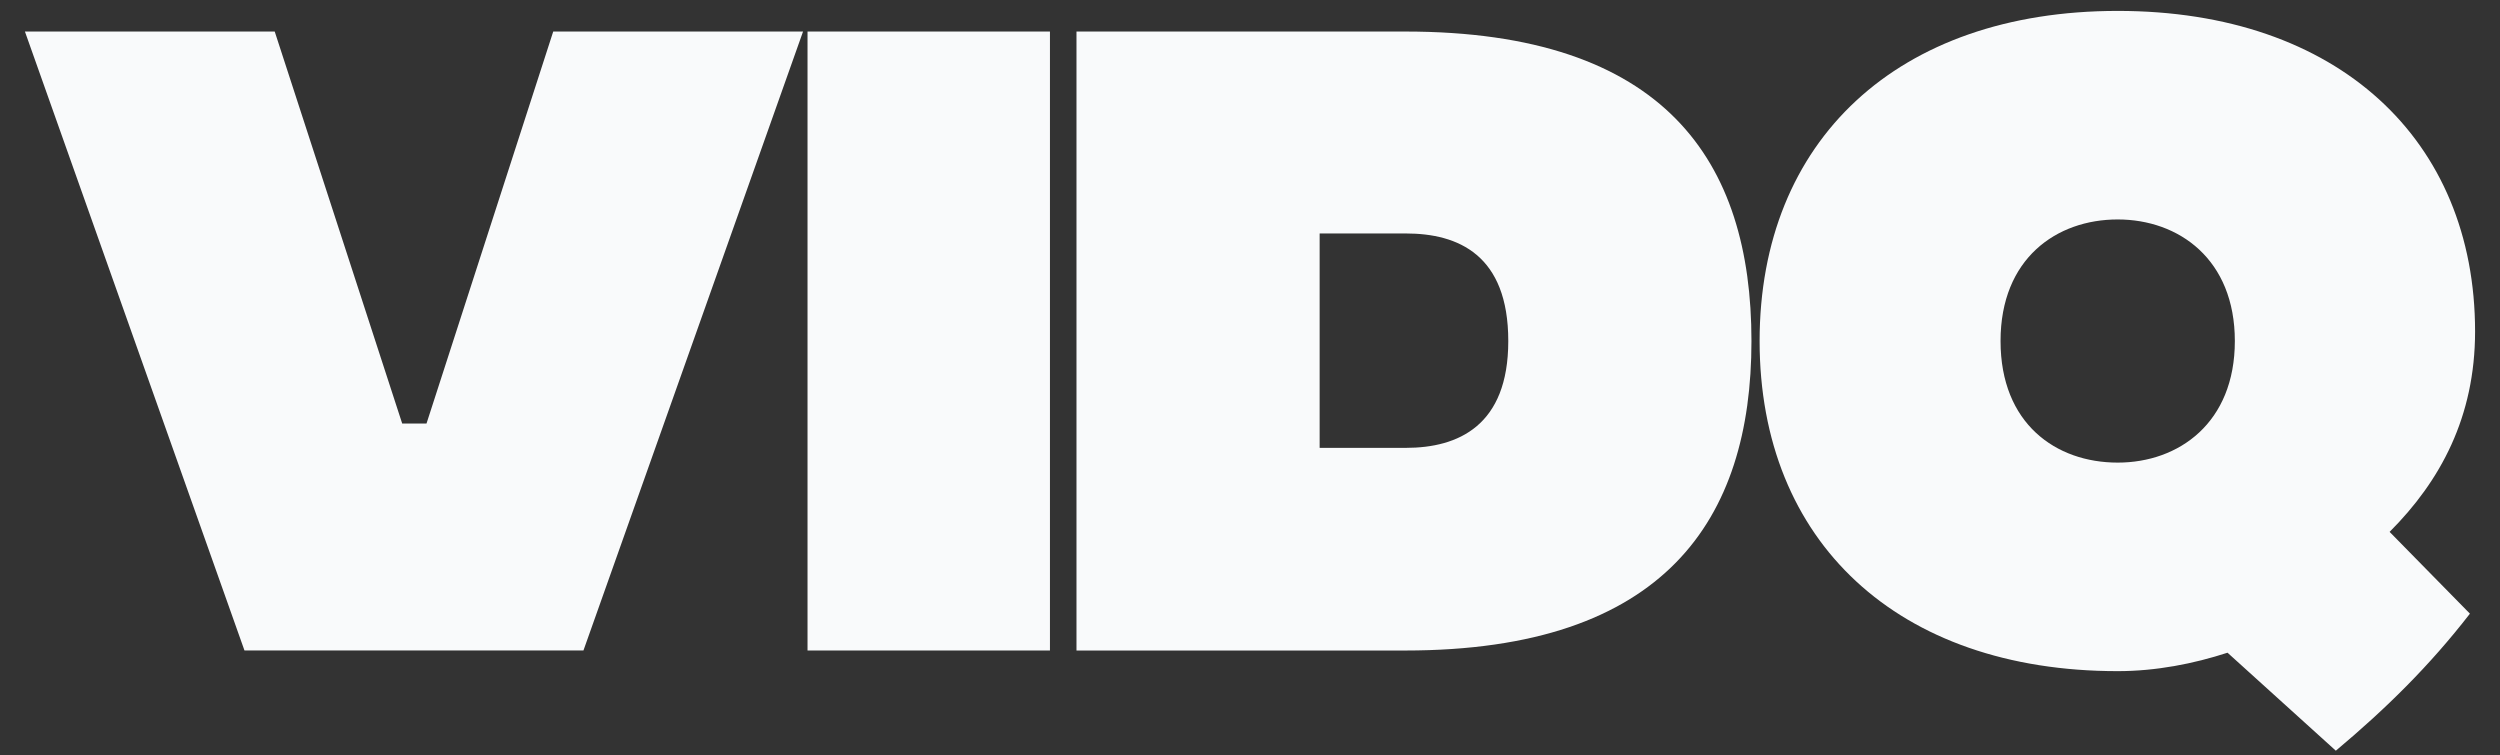
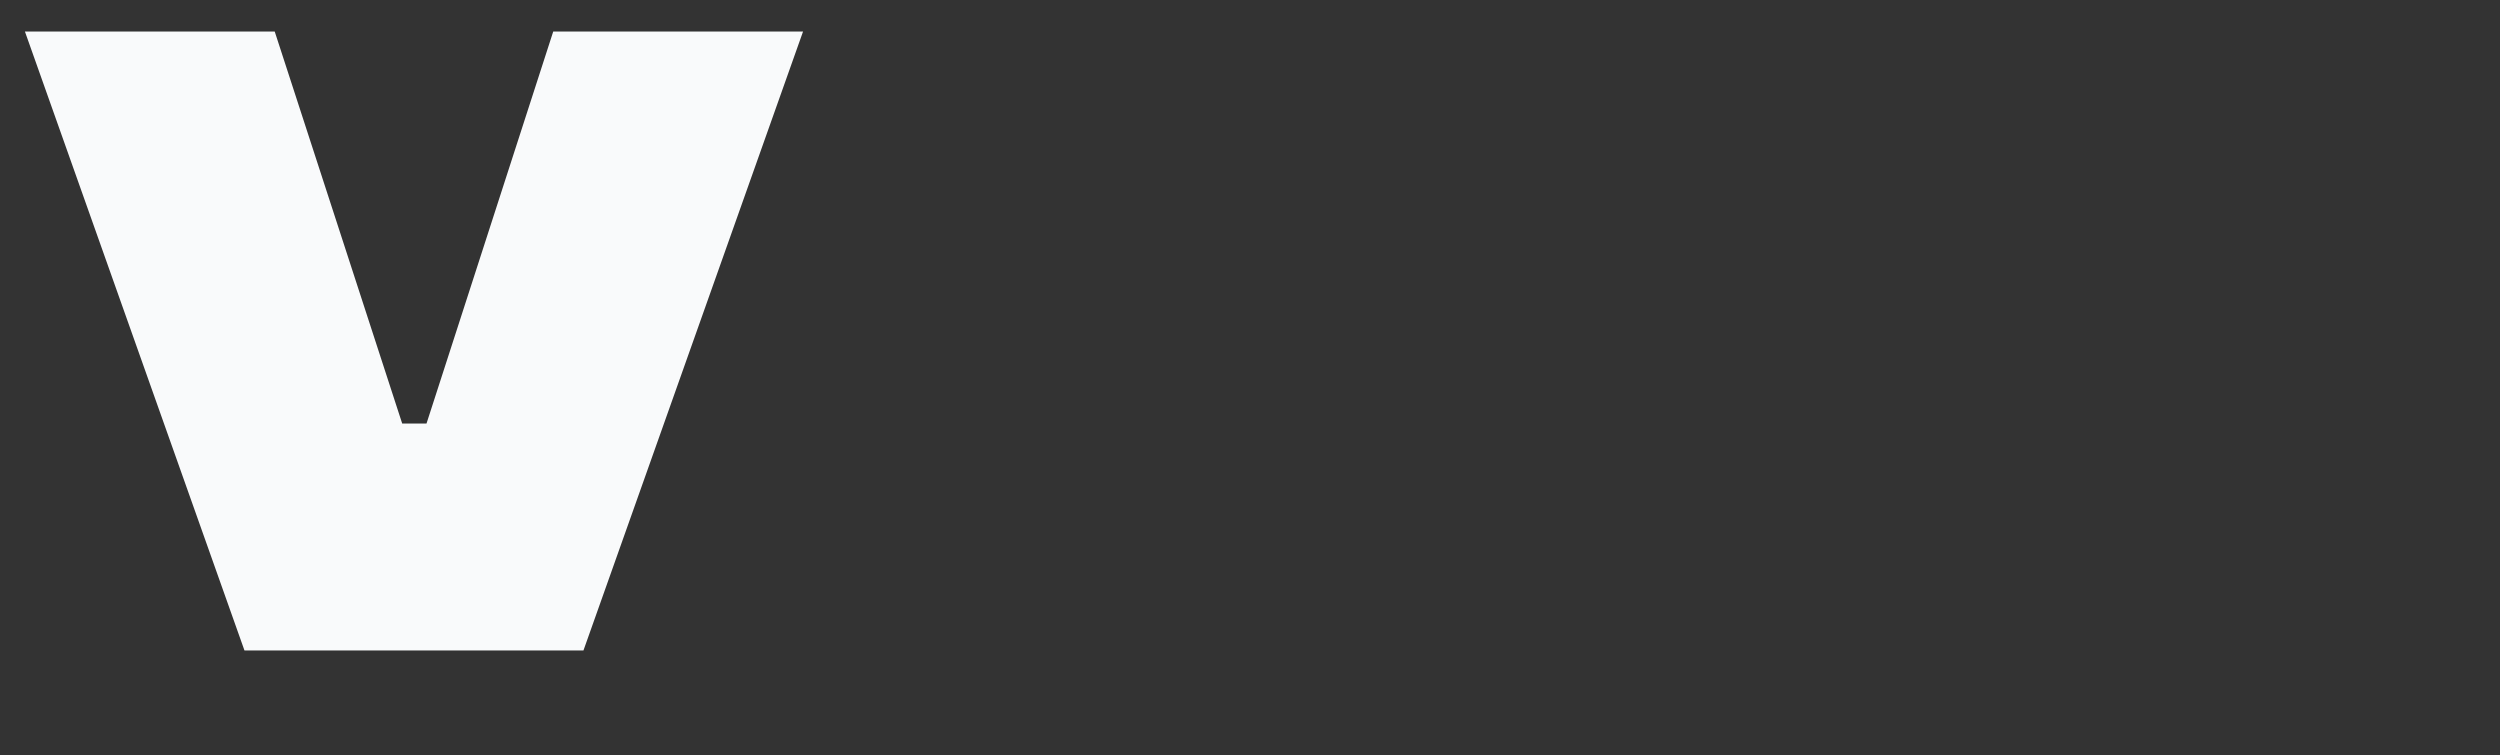
<svg xmlns="http://www.w3.org/2000/svg" width="96" height="29" viewBox="0 0 96 29" fill="none">
  <rect x="0" y="0" width="96" height="29" fill="#333333" stroke="none" />
  <path d="M0.957 1.211H10.549L15.444 16.263H16.378L21.244 1.211H30.837L22.404 24.979H9.388L0.957 1.211Z" fill="#F9FAFB" />
-   <path d="M31.009 1.211H40.318V24.979H31.009V1.211Z" fill="#F9FAFB" />
-   <path d="M67.256 13.096C67.256 19.943 63.945 24.98 53.957 24.98H41.337V1.211H53.957C63.945 1.211 67.256 6.191 67.256 13.095V13.096ZM57.918 13.096C57.918 9.785 55.994 8.965 53.985 8.965H50.674V17.198H53.985C55.994 17.198 57.918 16.349 57.918 13.096Z" fill="#F9FAFB" />
-   <path d="M91.761 20.424L94.845 23.565C93.289 25.574 91.62 27.214 89.696 28.827L85.537 25.064C84.235 25.488 82.791 25.772 81.32 25.772C72.861 25.772 67.569 20.792 67.569 13.096C67.569 5.399 72.86 0.419 81.32 0.419C89.781 0.419 95.043 5.371 95.043 12.727C95.043 16.009 93.713 18.471 91.761 20.424ZM81.319 17.764C83.667 17.764 85.818 16.236 85.818 13.096C85.818 9.956 83.667 8.427 81.319 8.427C78.971 8.427 76.821 9.926 76.821 13.096C76.821 16.265 78.943 17.764 81.319 17.764Z" fill="#F9FAFB" />
</svg>